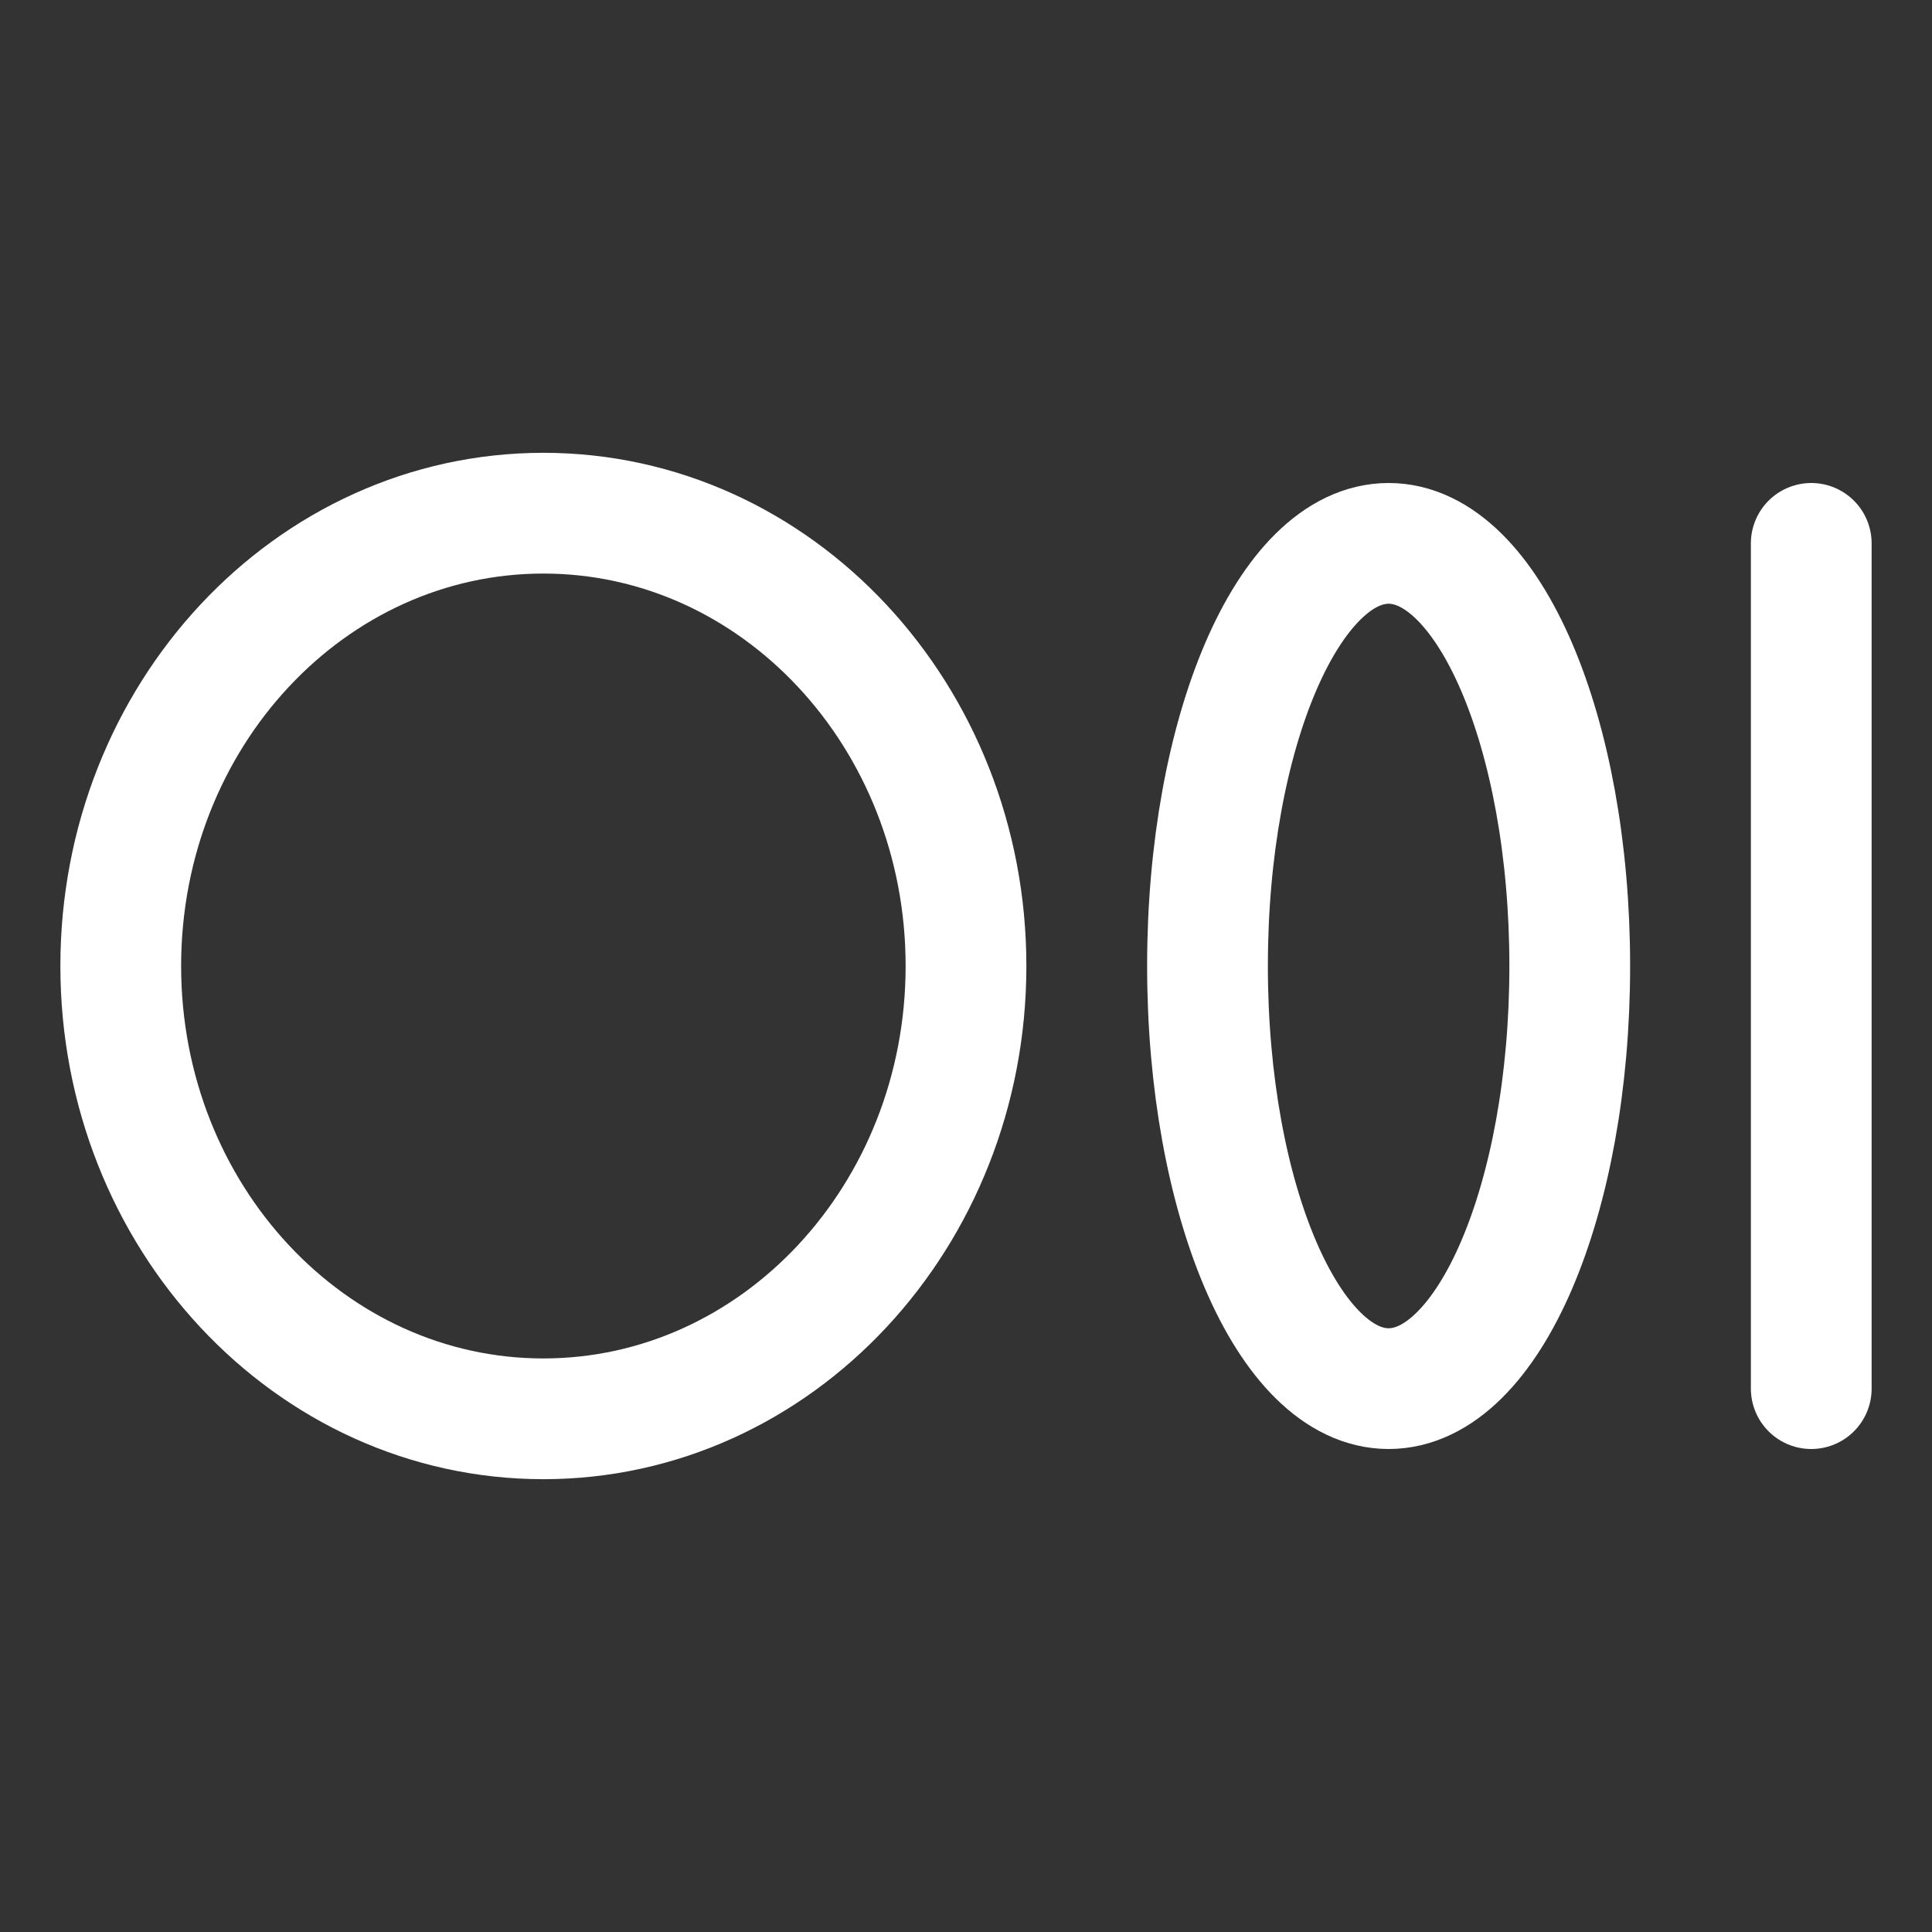
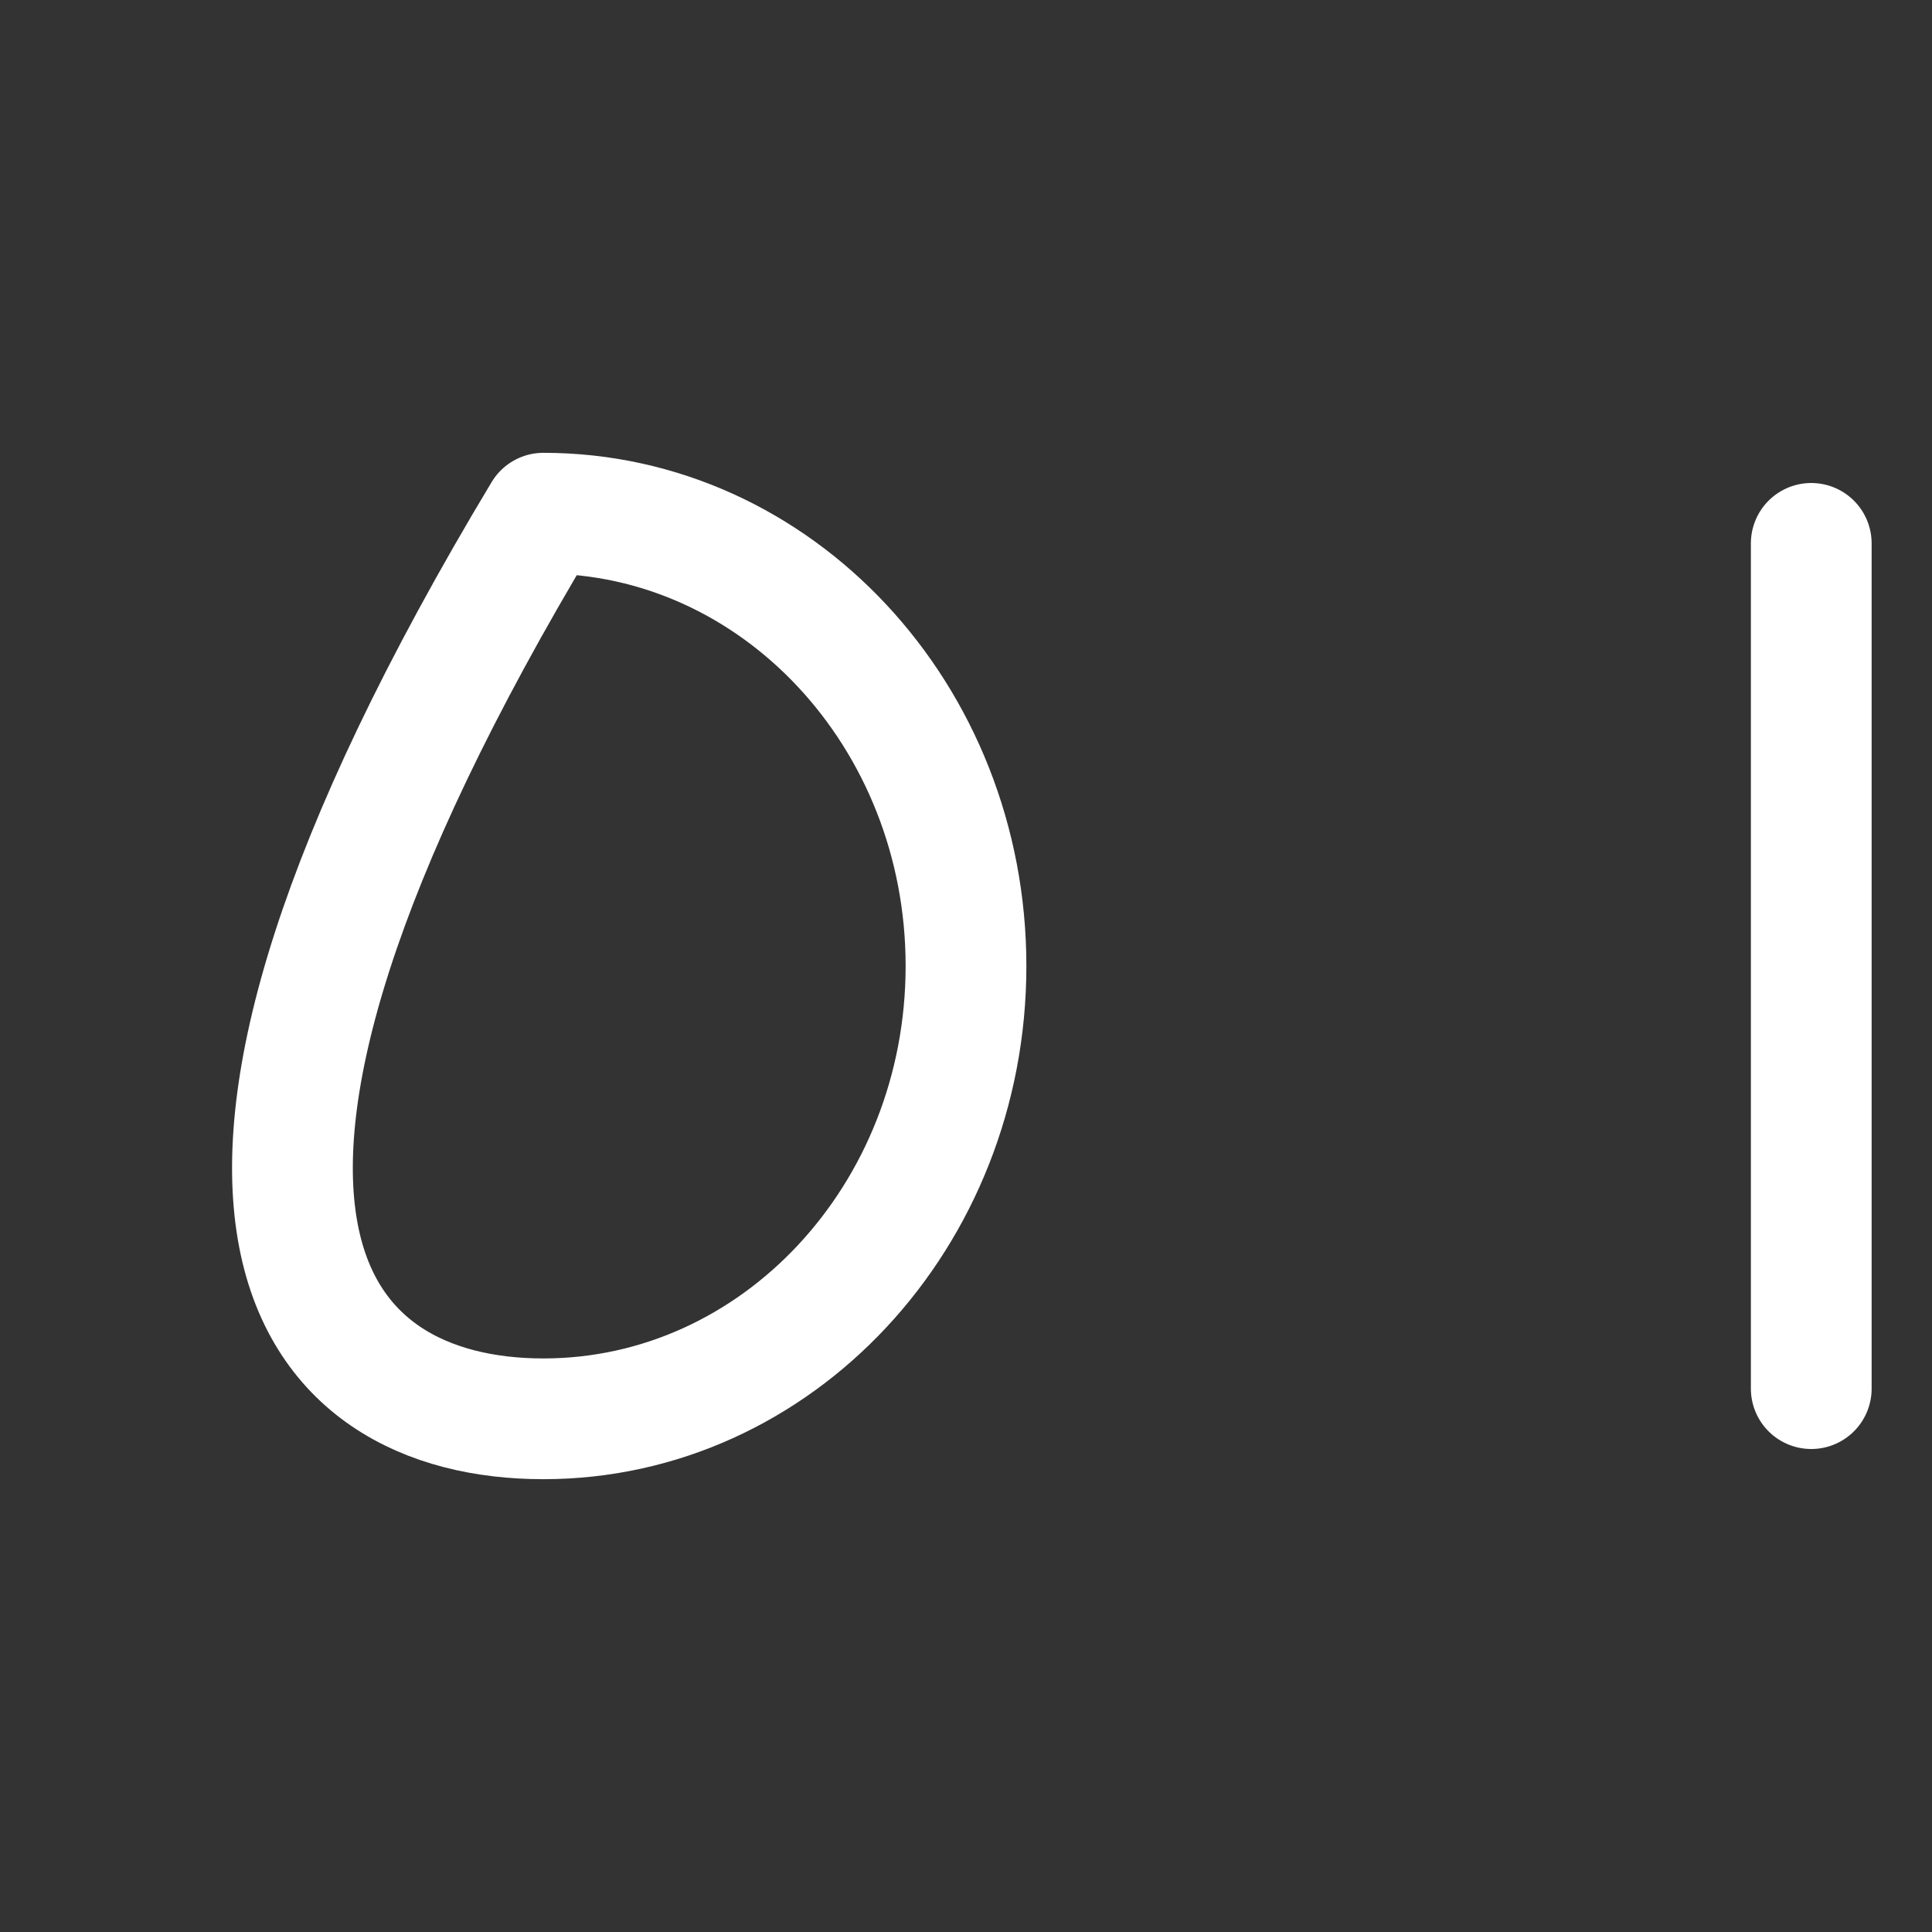
<svg xmlns="http://www.w3.org/2000/svg" width="32" height="32" viewBox="0 0 32 32" fill="none">
  <rect x="0" y="0" width="32" height="32" fill="#333333" stroke="none" />
-   <path d="M9 23.5C12.866 23.5 16 20.142 16 16C16 11.858 12.866 8.5 9 8.5C5.134 8.5 2 11.858 2 16C2 20.142 5.134 23.5 9 23.5Z" stroke="white" stroke-width="2" stroke-linecap="round" stroke-linejoin="round" />
-   <path d="M23 23C24.657 23 26 19.866 26 16C26 12.134 24.657 9 23 9C21.343 9 20 12.134 20 16C20 19.866 21.343 23 23 23Z" stroke="white" stroke-width="2" stroke-linecap="round" stroke-linejoin="round" />
+   <path d="M9 23.5C12.866 23.5 16 20.142 16 16C16 11.858 12.866 8.5 9 8.5C2 20.142 5.134 23.5 9 23.5Z" stroke="white" stroke-width="2" stroke-linecap="round" stroke-linejoin="round" />
  <path d="M30 9V23" stroke="white" stroke-width="2" stroke-linecap="round" stroke-linejoin="round" />
</svg>